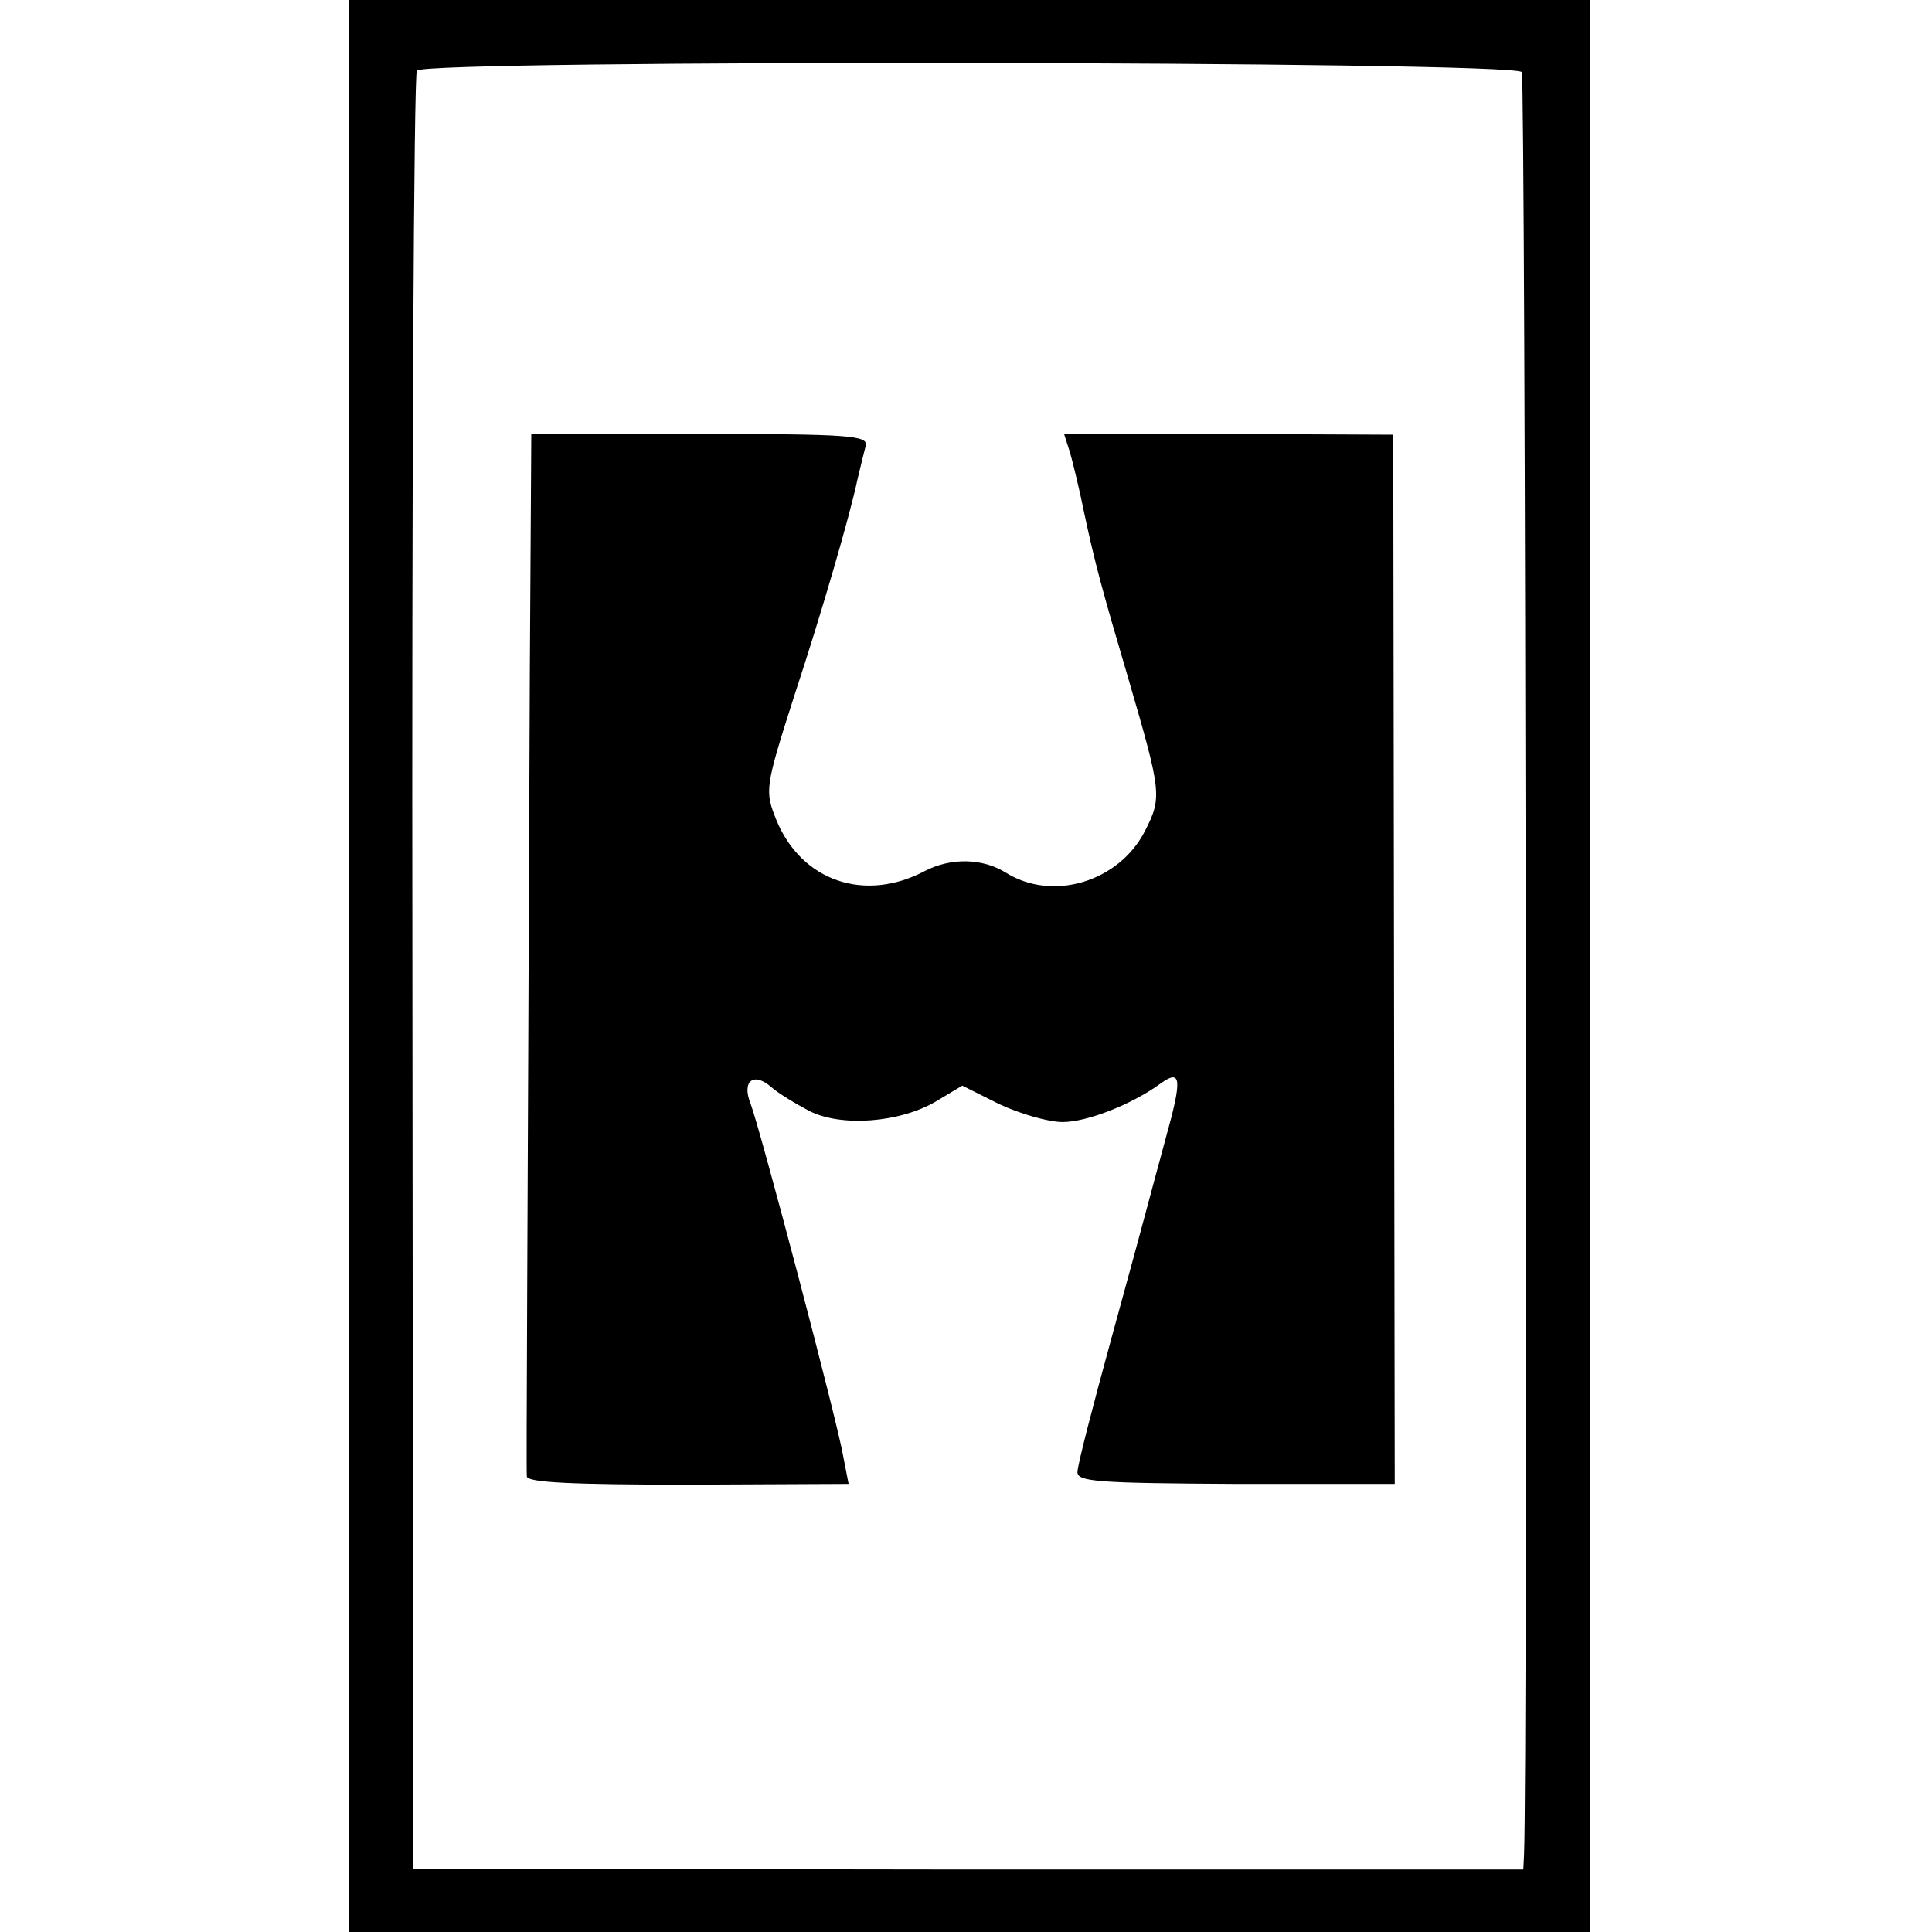
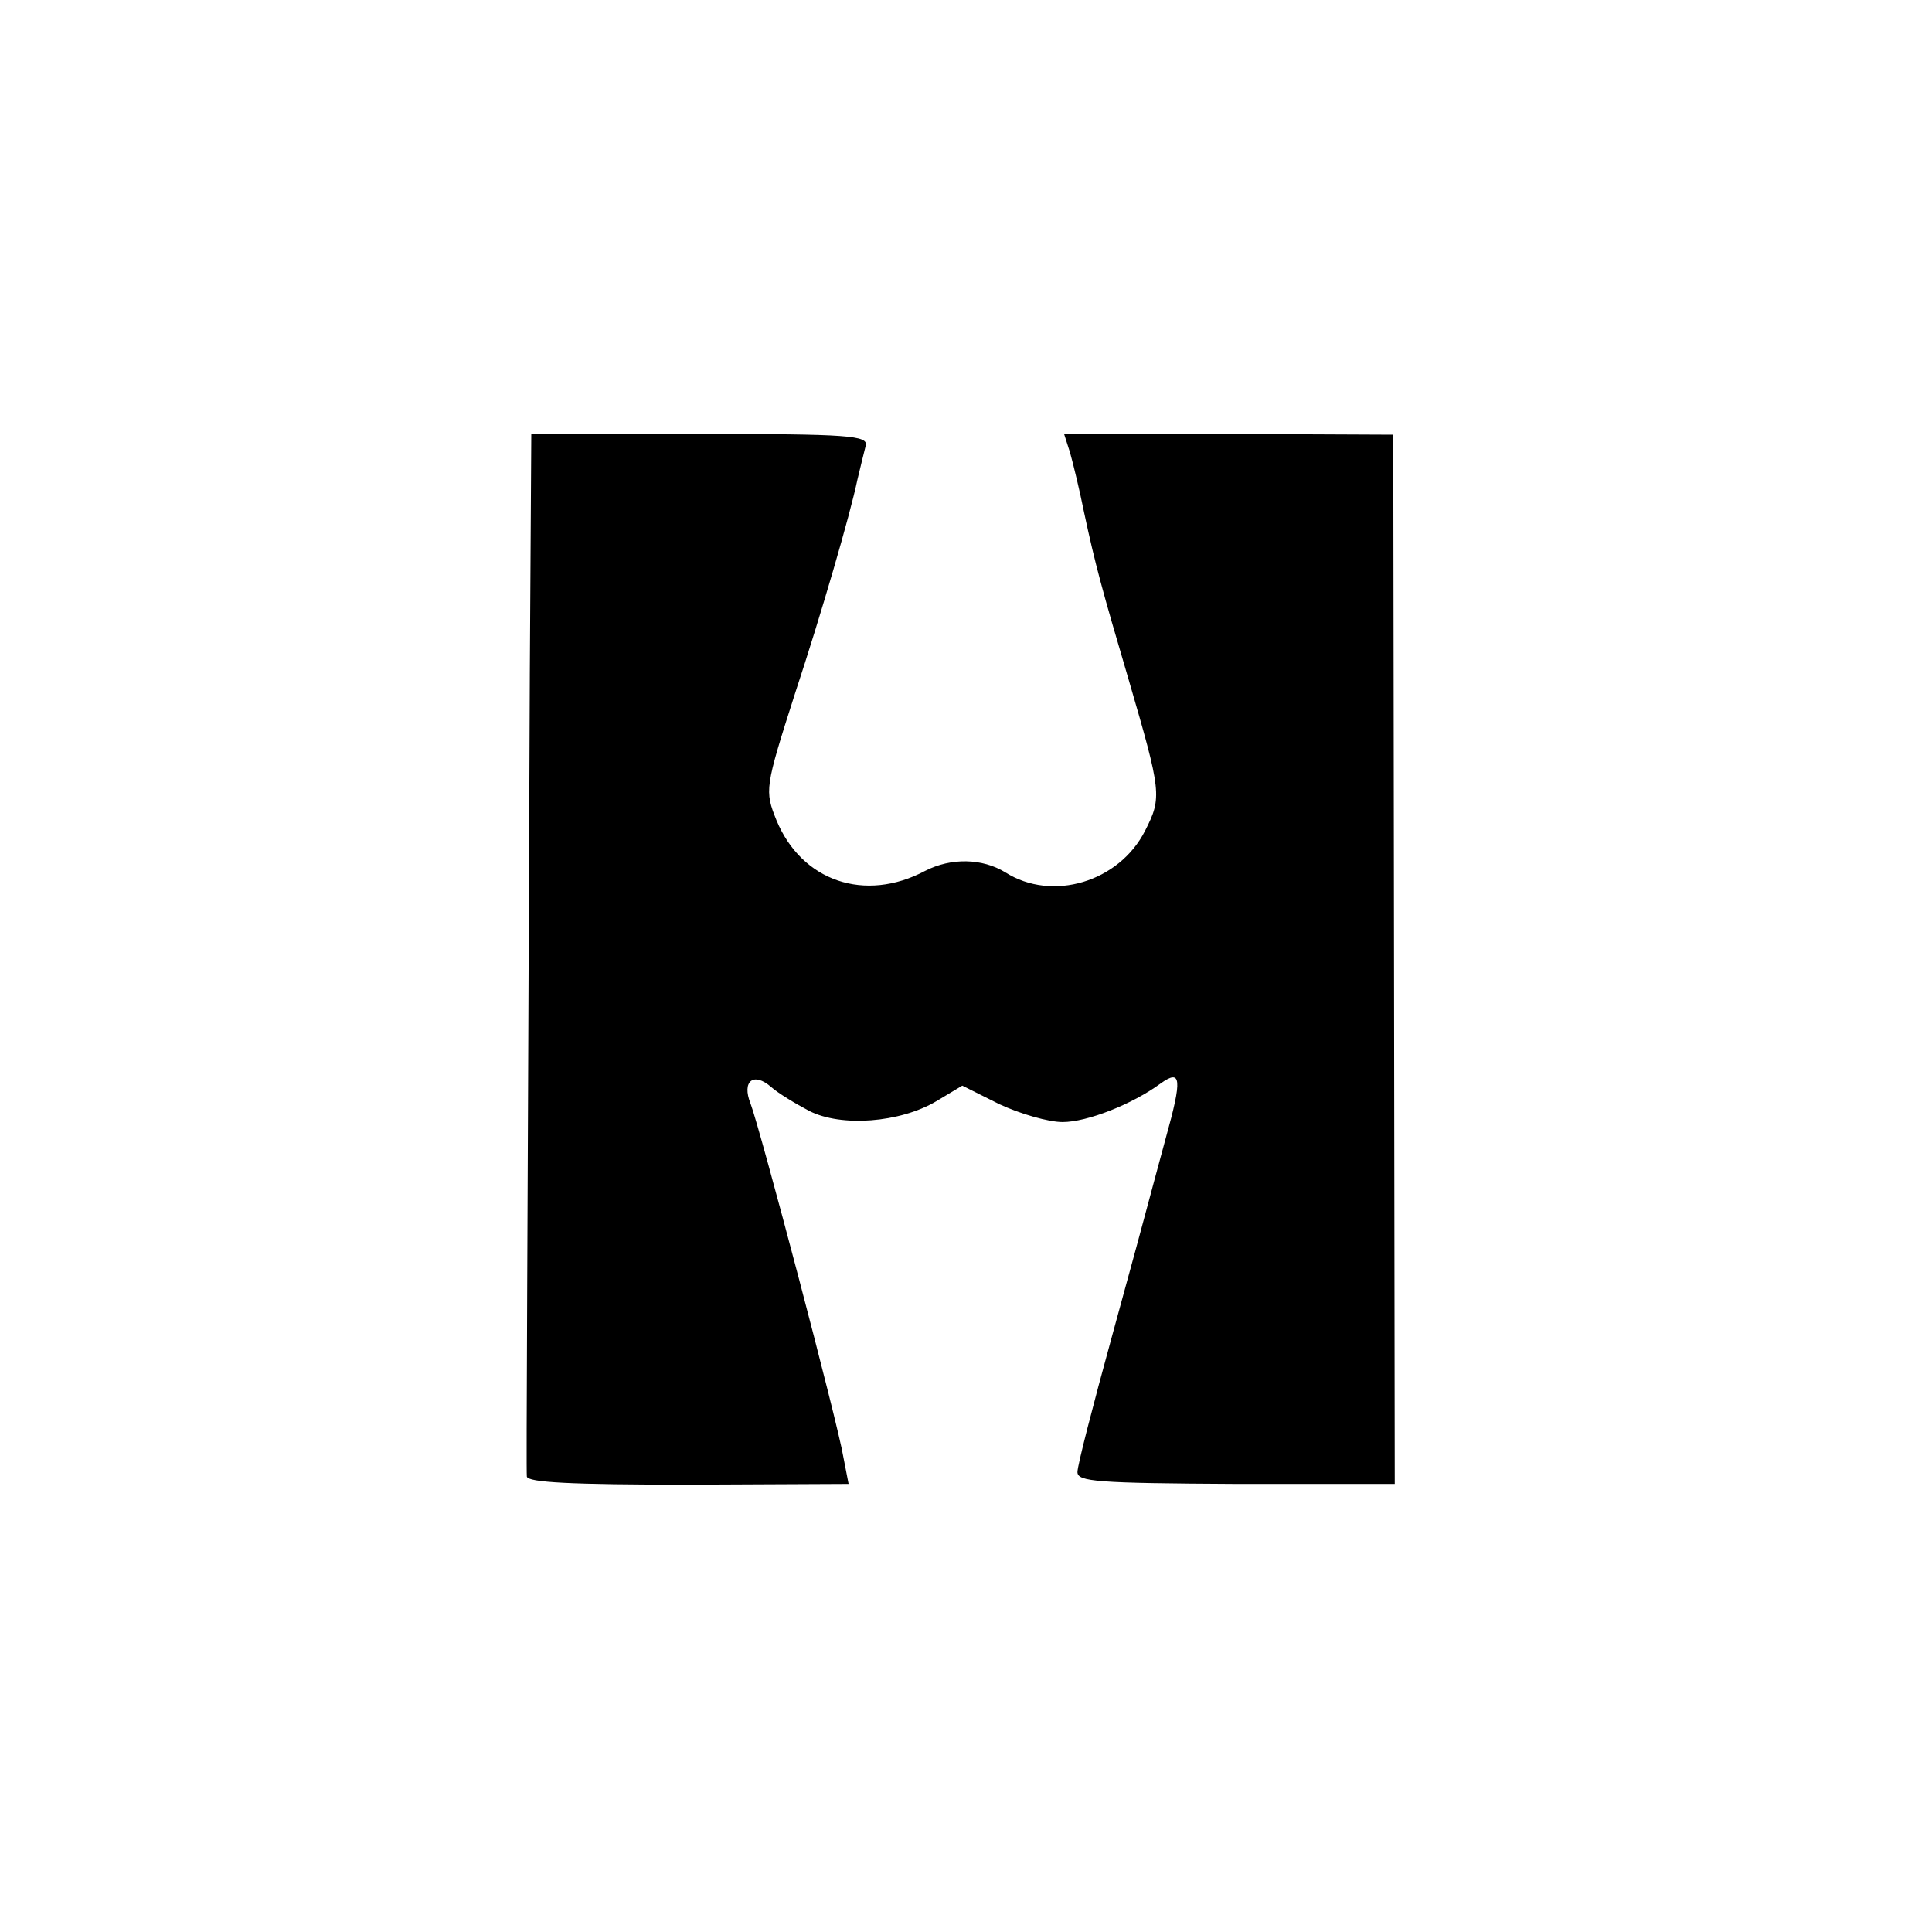
<svg xmlns="http://www.w3.org/2000/svg" version="1.0" width="260pt" height="260pt" viewBox="0 0 260 260" preserveAspectRatio="xMidYMid meet">
  <g transform="translate(0,260) scale(0.1,-0.1)" fill="#000000" stroke="none">
-     <path d="M470 1300 l0 -1300 835 0 835 0 0 1300 0 1300 -835 0 -835 0 0 -1300z m1578 1203 c5 -8 8 -2288 3 -2399 l-1 -20 -747 0 -747 1 -1 1205 c-1 663 2 1210 6 1215 11 15 1478 13 1487 -2z" />
    <path d="M713 1691 c-3 -766 -5 -1067 -4 -1078 1 -8 59 -11 217 -11 l216 1 -7 36 c-7 44 -112 442 -125 476 -12 30 4 43 28 22 9 -8 32 -22 51 -32 43 -22 122 -16 171 13 l35 21 50 -25 c28 -13 66 -24 85 -24 33 0 94 24 132 52 28 20 29 6 7 -73 -11 -41 -22 -81 -24 -89 -2 -8 -24 -89 -49 -180 -25 -91 -46 -172 -46 -181 0 -13 26 -15 213 -16 l214 0 -1 706 -1 706 -221 1 -222 0 8 -25 c4 -14 13 -51 19 -81 15 -70 24 -103 60 -225 44 -151 45 -158 22 -203 -35 -69 -125 -96 -188 -56 -31 19 -73 20 -108 2 -81 -43 -166 -14 -200 68 -16 40 -16 43 25 171 35 106 74 240 84 288 4 17 9 37 11 45 4 14 -23 16 -223 16 l-227 0 -2 -325z" />
  </g>
</svg>